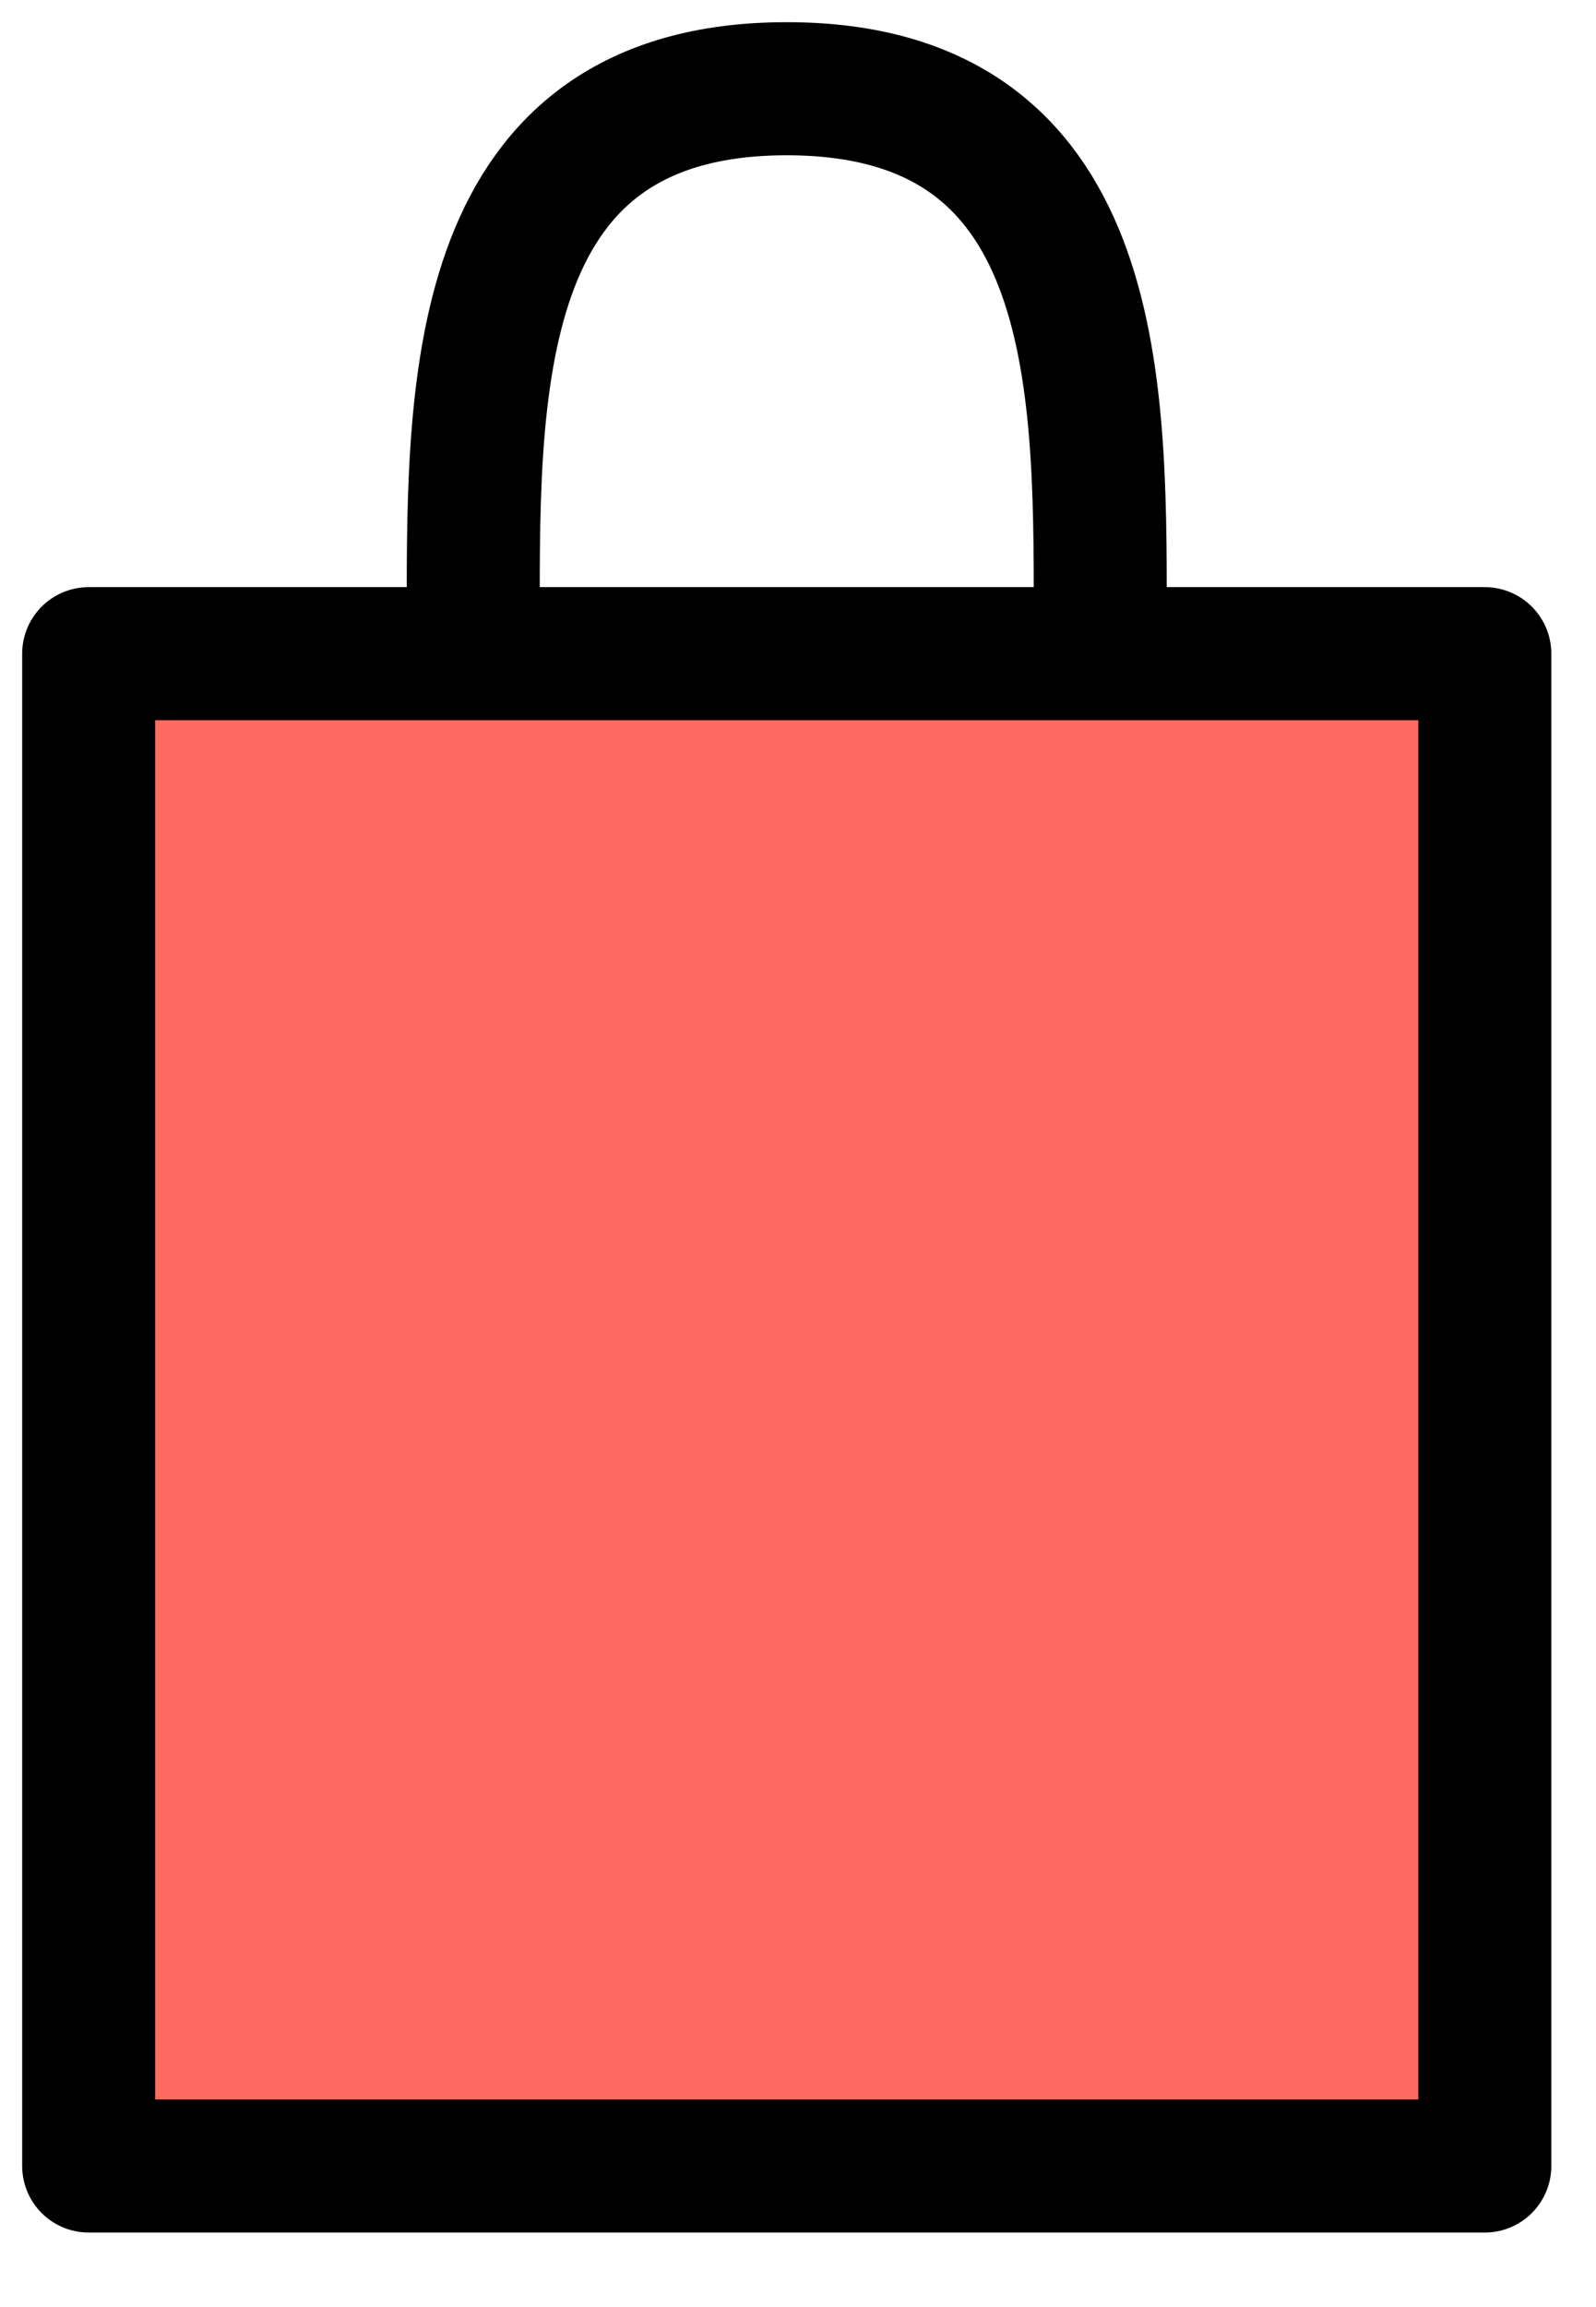
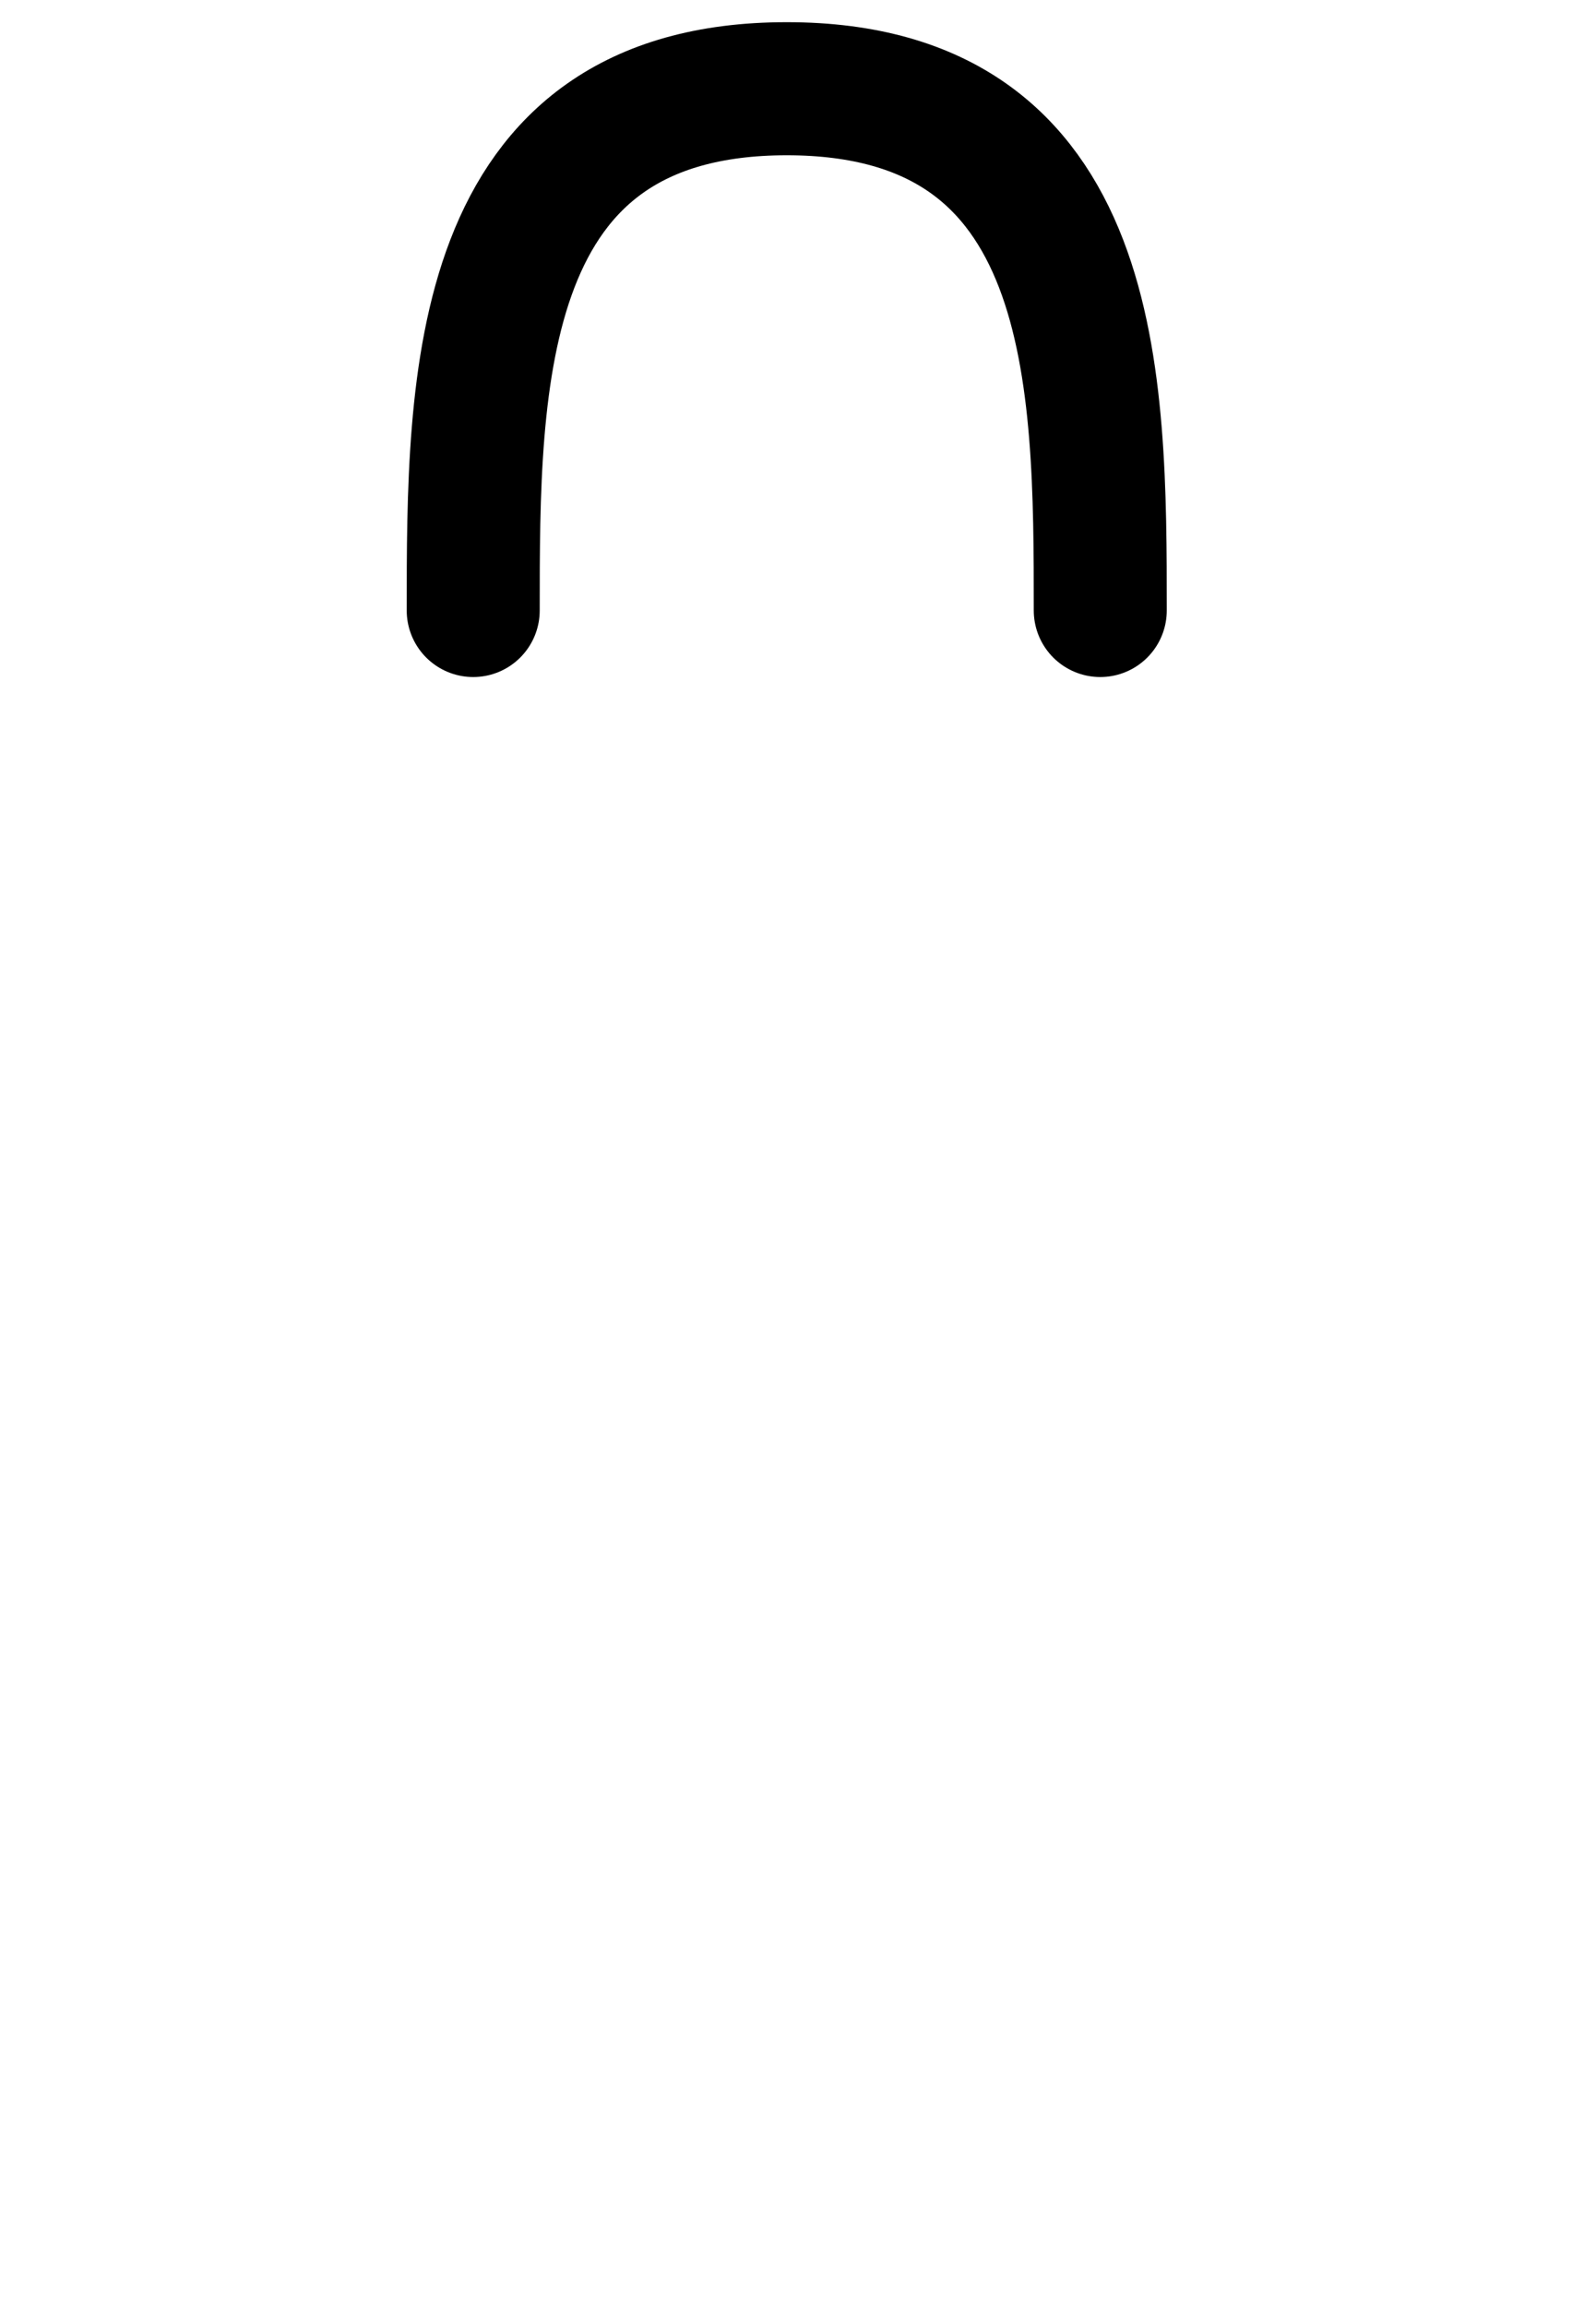
<svg xmlns="http://www.w3.org/2000/svg" width="18" height="26">
  <g stroke="#000" stroke-width="1.5" fill="none" fill-rule="evenodd" stroke-linecap="round" stroke-linejoin="round">
-     <path fill="#FD6B60" d="M1 24.41h15.746V7.367H1z" />
    <path d="M5.337 6.88c0-2.585 0-5.88 3.536-5.88s3.536 3.295 3.536 5.88" />
  </g>
</svg>